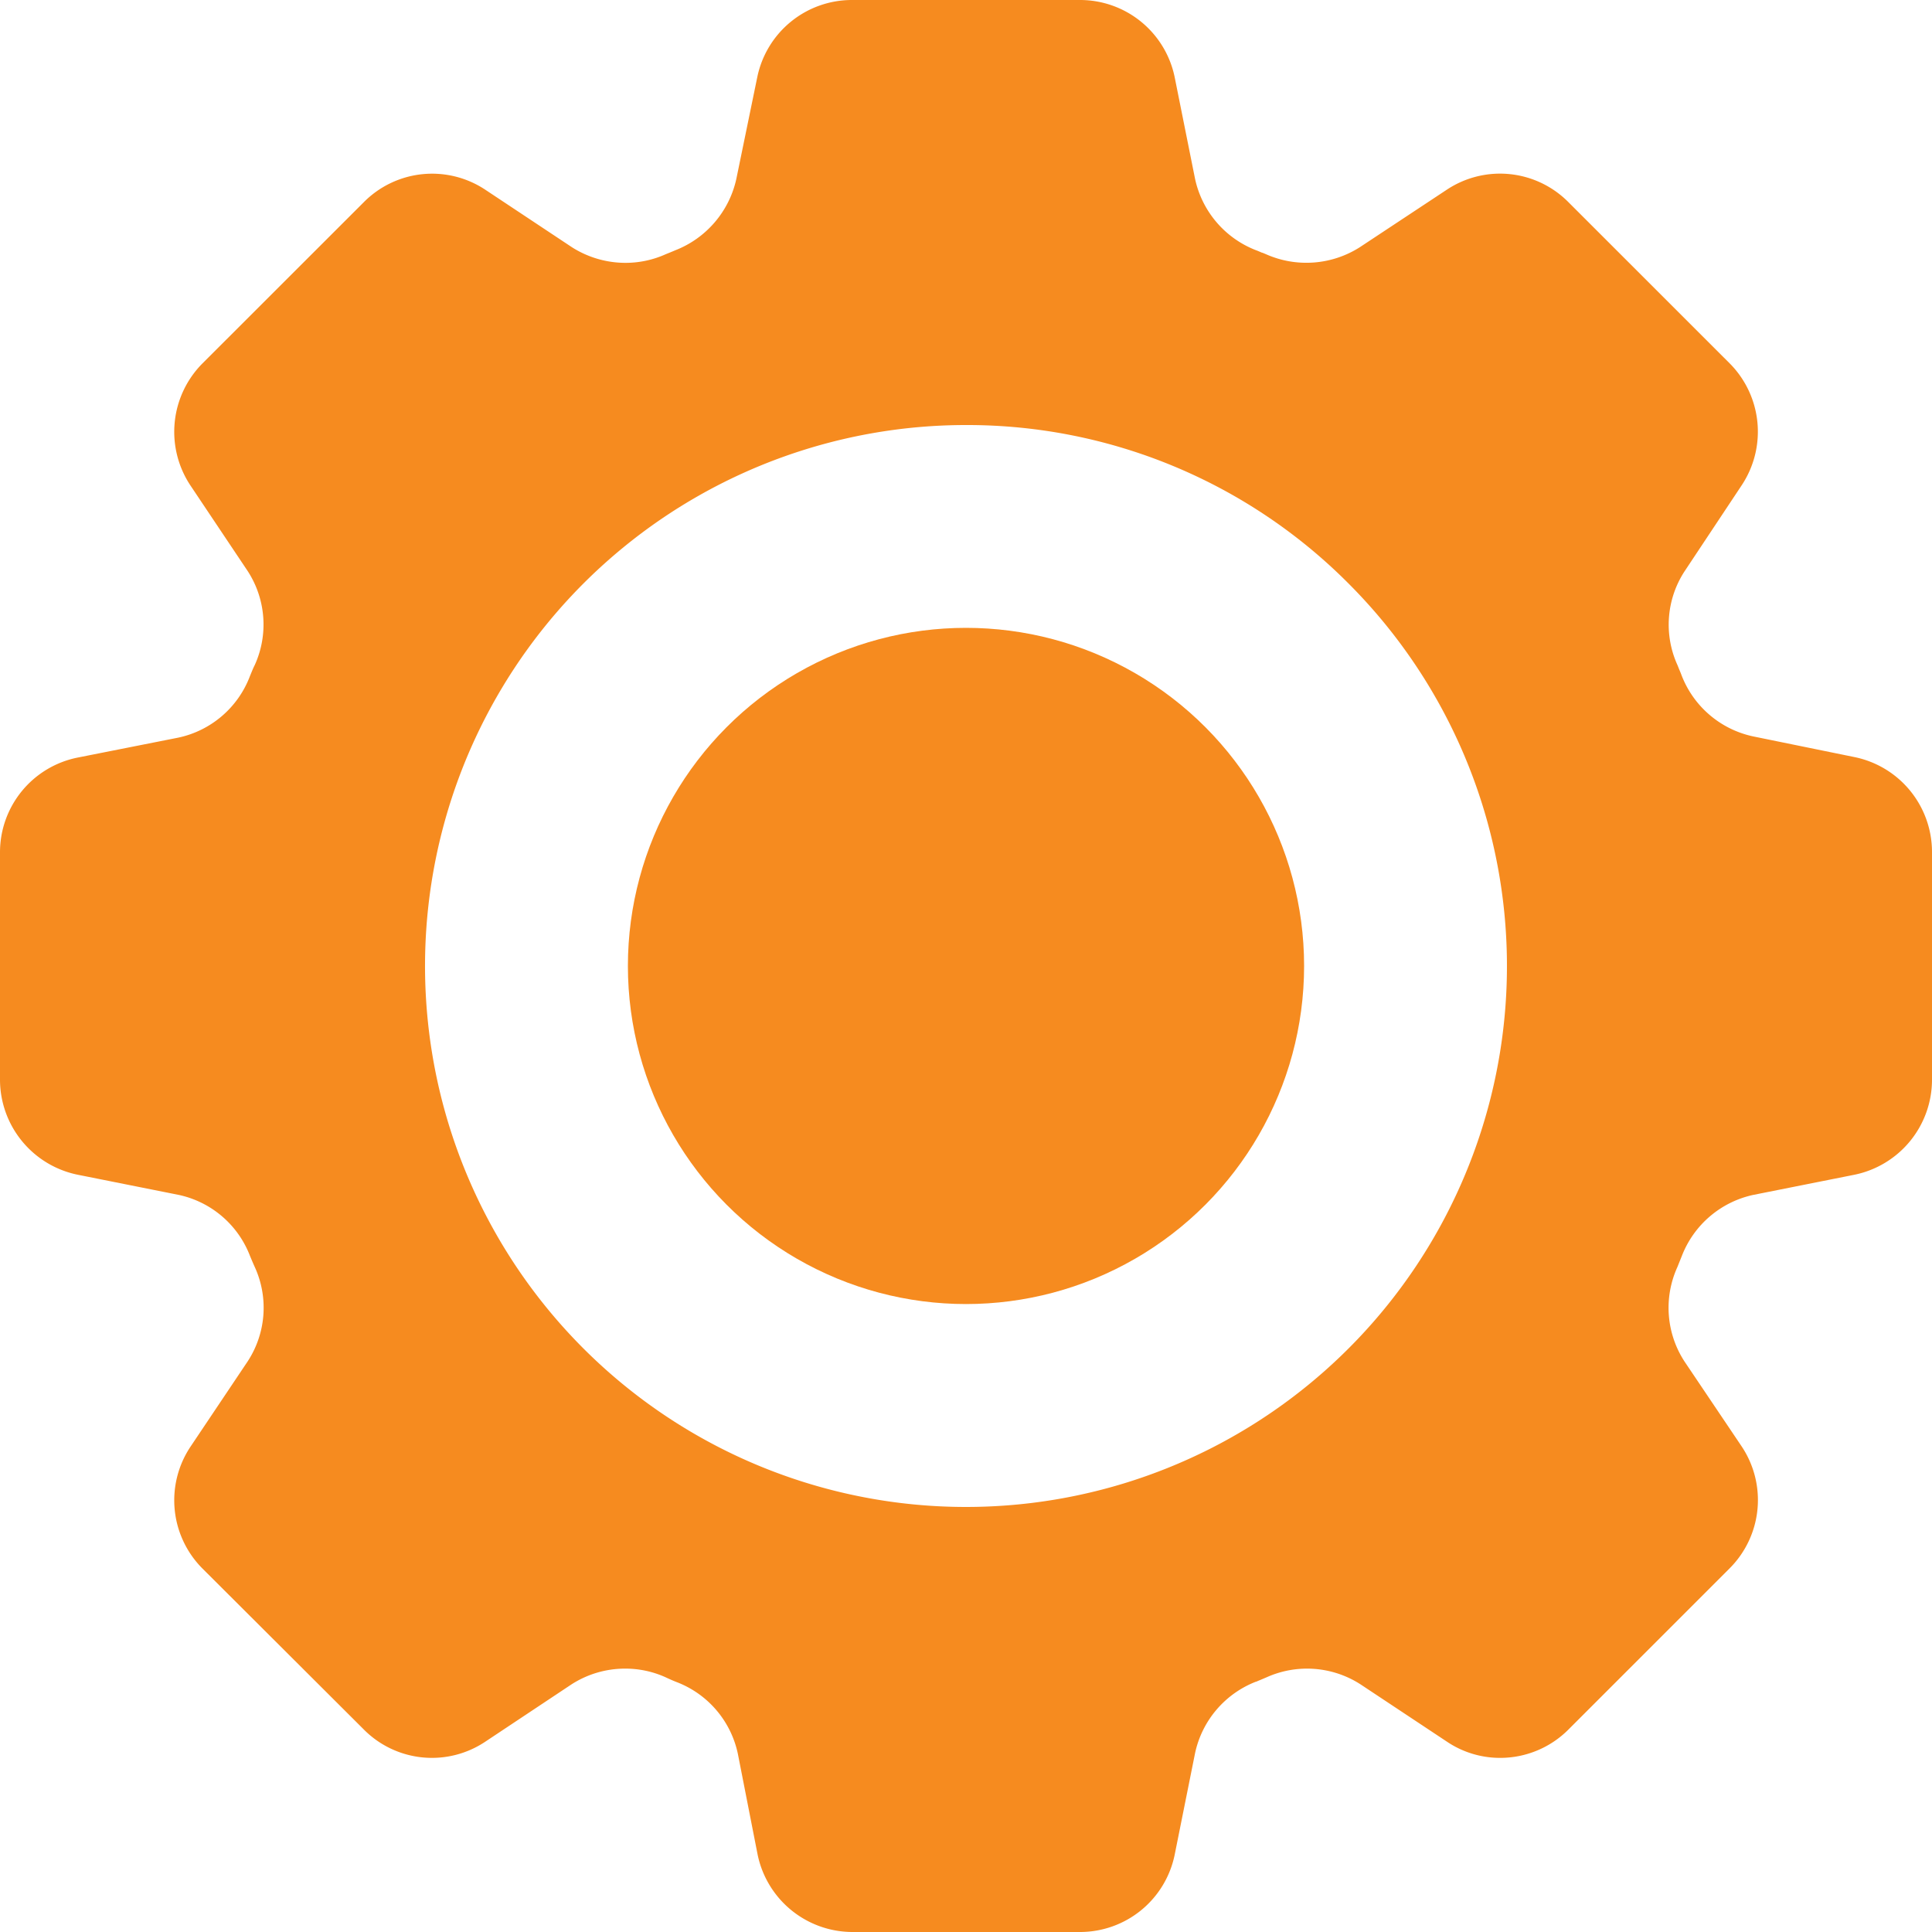
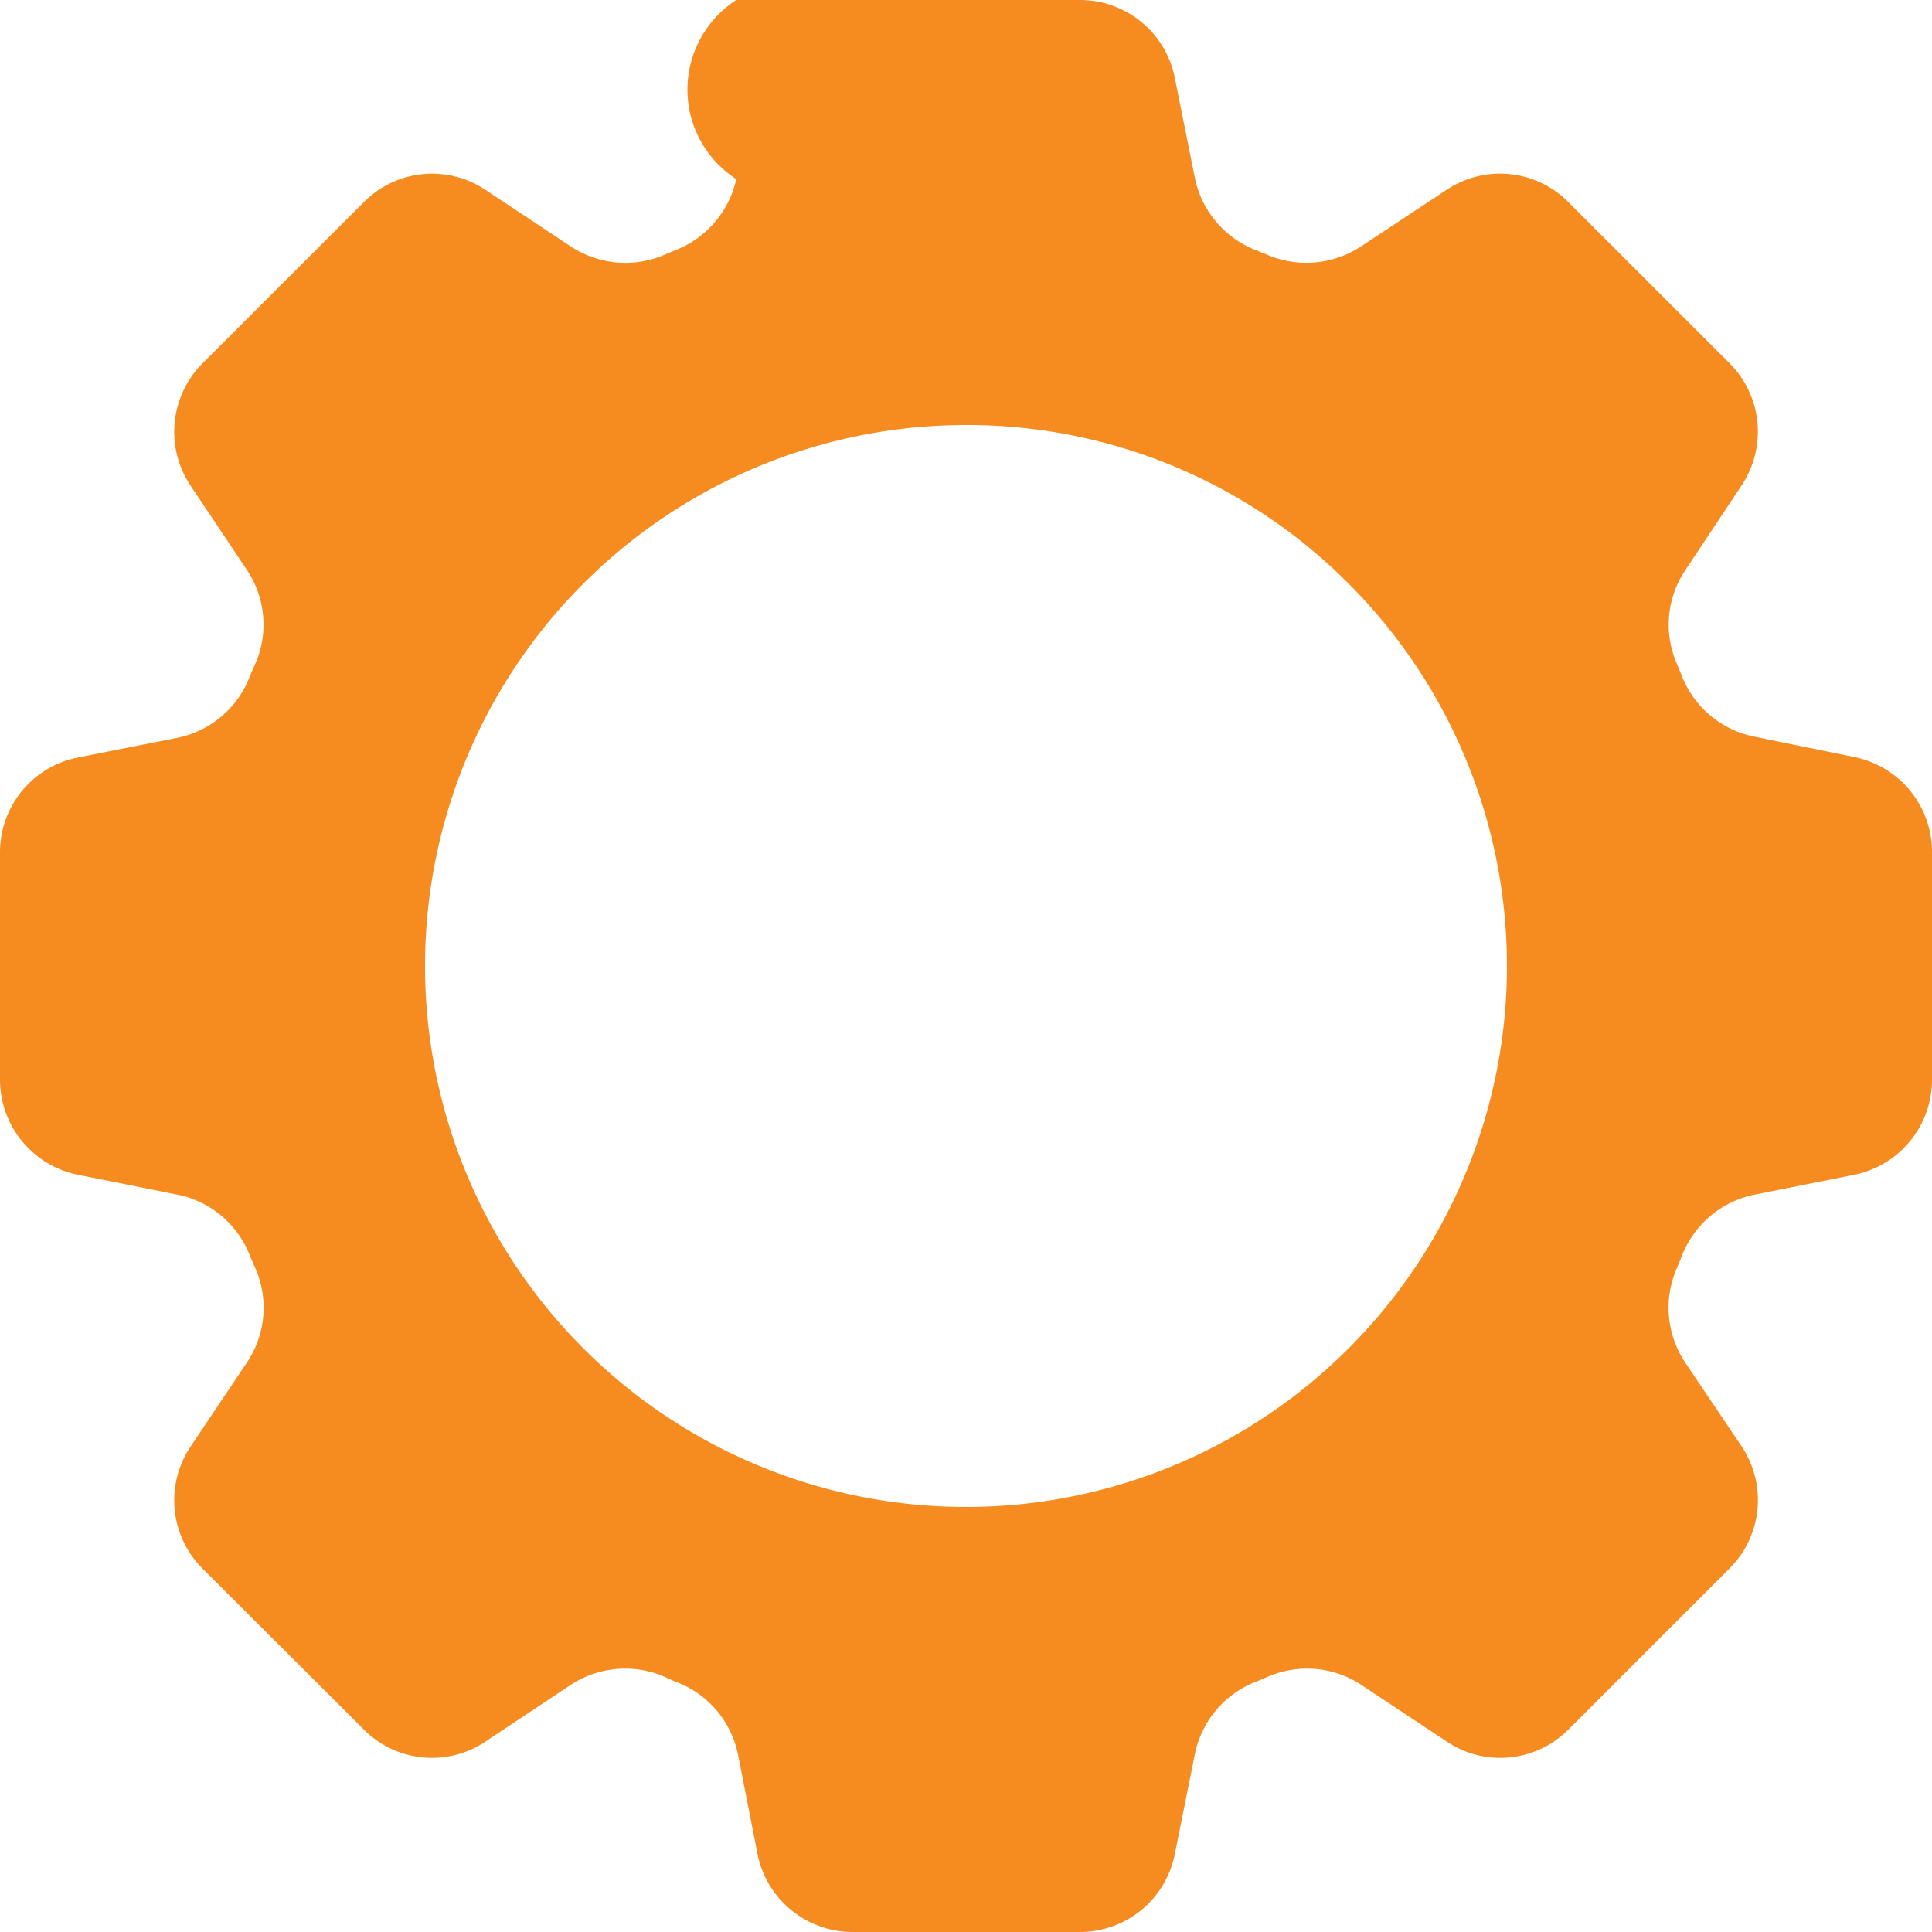
<svg xmlns="http://www.w3.org/2000/svg" width="40" height="40" viewBox="0 0 40 40">
  <g transform="translate(-1 -1.002)">
-     <path d="M22.361,40H17.648a2.008,2.008,0,0,1-1.965-1.616l-.407-2.076a2.041,2.041,0,0,0-1.266-1.482c-.074-.029-.145-.06-.23-.1a2.024,2.024,0,0,0-.836-.179,2.05,2.05,0,0,0-1.116.329l-1.775,1.18a1.987,1.987,0,0,1-2.523-.251L4.192,32.475a2,2,0,0,1-.244-2.529l1.177-1.756a2.028,2.028,0,0,0,.151-1.955c-.03-.066-.059-.134-.1-.232A2.038,2.038,0,0,0,3.7,24.739l-2.089-.417A2.011,2.011,0,0,1,0,22.362v-4.72a2,2,0,0,1,1.616-1.959l2.075-.411A2.039,2.039,0,0,0,5.174,14c.041-.1.069-.171.1-.23a2.032,2.032,0,0,0-.146-1.947L3.94,10.047a2.008,2.008,0,0,1,.252-2.523L7.534,4.184a1.991,1.991,0,0,1,2.518-.253l1.793,1.19a2.066,2.066,0,0,0,1.1.321,2.03,2.03,0,0,0,.839-.179c.056-.023.118-.047.194-.08a2.061,2.061,0,0,0,1.266-1.474L15.678,1.6A2,2,0,0,1,17.634,0h4.727a2,2,0,0,1,1.961,1.606l.42,2.095A2.048,2.048,0,0,0,26,5.179c.024.008.049.019.073.029l.058.025.008,0,.069.029a2.06,2.06,0,0,0,1.943-.142l1.8-1.19a1.992,1.992,0,0,1,2.519.253l3.342,3.341a2.006,2.006,0,0,1,.248,2.523l-1.182,1.78a2.022,2.022,0,0,0-.146,1.947c.012.031.024.06.036.09l.008.019q.021.049.04.1a2.046,2.046,0,0,0,1.474,1.262l2.107.43A2.006,2.006,0,0,1,40,17.634v4.729a2.009,2.009,0,0,1-1.607,1.959l-2.093.417A2.051,2.051,0,0,0,34.822,26l-.065.162-.028.07a2.038,2.038,0,0,0,.146,1.955l1.182,1.756a2,2,0,0,1-.248,2.529l-3.333,3.333a1.994,1.994,0,0,1-1.417.59,1.968,1.968,0,0,1-1.107-.339l-1.779-1.18a2.044,2.044,0,0,0-1.948-.15l-.146.062c-.023.008-.045.019-.068.029l-.007,0A2.048,2.048,0,0,0,24.742,36.3l-.42,2.093A2,2,0,0,1,22.361,40ZM20,8.8a11.2,11.2,0,1,0,7.918,3.279A11.133,11.133,0,0,0,20,8.8Z" transform="translate(1 1.002)" fill="#f68b1f" />
-     <circle cx="7" cy="7" r="7" transform="translate(14 14.001)" fill="#f68b1f" />
+     <path d="M22.361,40H17.648a2.008,2.008,0,0,1-1.965-1.616l-.407-2.076a2.041,2.041,0,0,0-1.266-1.482c-.074-.029-.145-.06-.23-.1a2.024,2.024,0,0,0-.836-.179,2.05,2.05,0,0,0-1.116.329l-1.775,1.18a1.987,1.987,0,0,1-2.523-.251L4.192,32.475a2,2,0,0,1-.244-2.529l1.177-1.756a2.028,2.028,0,0,0,.151-1.955c-.03-.066-.059-.134-.1-.232A2.038,2.038,0,0,0,3.7,24.739l-2.089-.417A2.011,2.011,0,0,1,0,22.362v-4.72a2,2,0,0,1,1.616-1.959l2.075-.411A2.039,2.039,0,0,0,5.174,14c.041-.1.069-.171.1-.23a2.032,2.032,0,0,0-.146-1.947L3.94,10.047a2.008,2.008,0,0,1,.252-2.523L7.534,4.184a1.991,1.991,0,0,1,2.518-.253l1.793,1.19a2.066,2.066,0,0,0,1.1.321,2.03,2.03,0,0,0,.839-.179c.056-.023.118-.047.194-.08a2.061,2.061,0,0,0,1.266-1.474A2,2,0,0,1,17.634,0h4.727a2,2,0,0,1,1.961,1.606l.42,2.095A2.048,2.048,0,0,0,26,5.179c.024.008.049.019.073.029l.058.025.008,0,.069.029a2.06,2.06,0,0,0,1.943-.142l1.8-1.19a1.992,1.992,0,0,1,2.519.253l3.342,3.341a2.006,2.006,0,0,1,.248,2.523l-1.182,1.78a2.022,2.022,0,0,0-.146,1.947c.012.031.024.06.036.09l.008.019q.021.049.04.1a2.046,2.046,0,0,0,1.474,1.262l2.107.43A2.006,2.006,0,0,1,40,17.634v4.729a2.009,2.009,0,0,1-1.607,1.959l-2.093.417A2.051,2.051,0,0,0,34.822,26l-.065.162-.028.07a2.038,2.038,0,0,0,.146,1.955l1.182,1.756a2,2,0,0,1-.248,2.529l-3.333,3.333a1.994,1.994,0,0,1-1.417.59,1.968,1.968,0,0,1-1.107-.339l-1.779-1.18a2.044,2.044,0,0,0-1.948-.15l-.146.062c-.023.008-.045.019-.068.029l-.007,0A2.048,2.048,0,0,0,24.742,36.3l-.42,2.093A2,2,0,0,1,22.361,40ZM20,8.8a11.2,11.2,0,1,0,7.918,3.279A11.133,11.133,0,0,0,20,8.8Z" transform="translate(1 1.002)" fill="#f68b1f" />
  </g>
</svg>